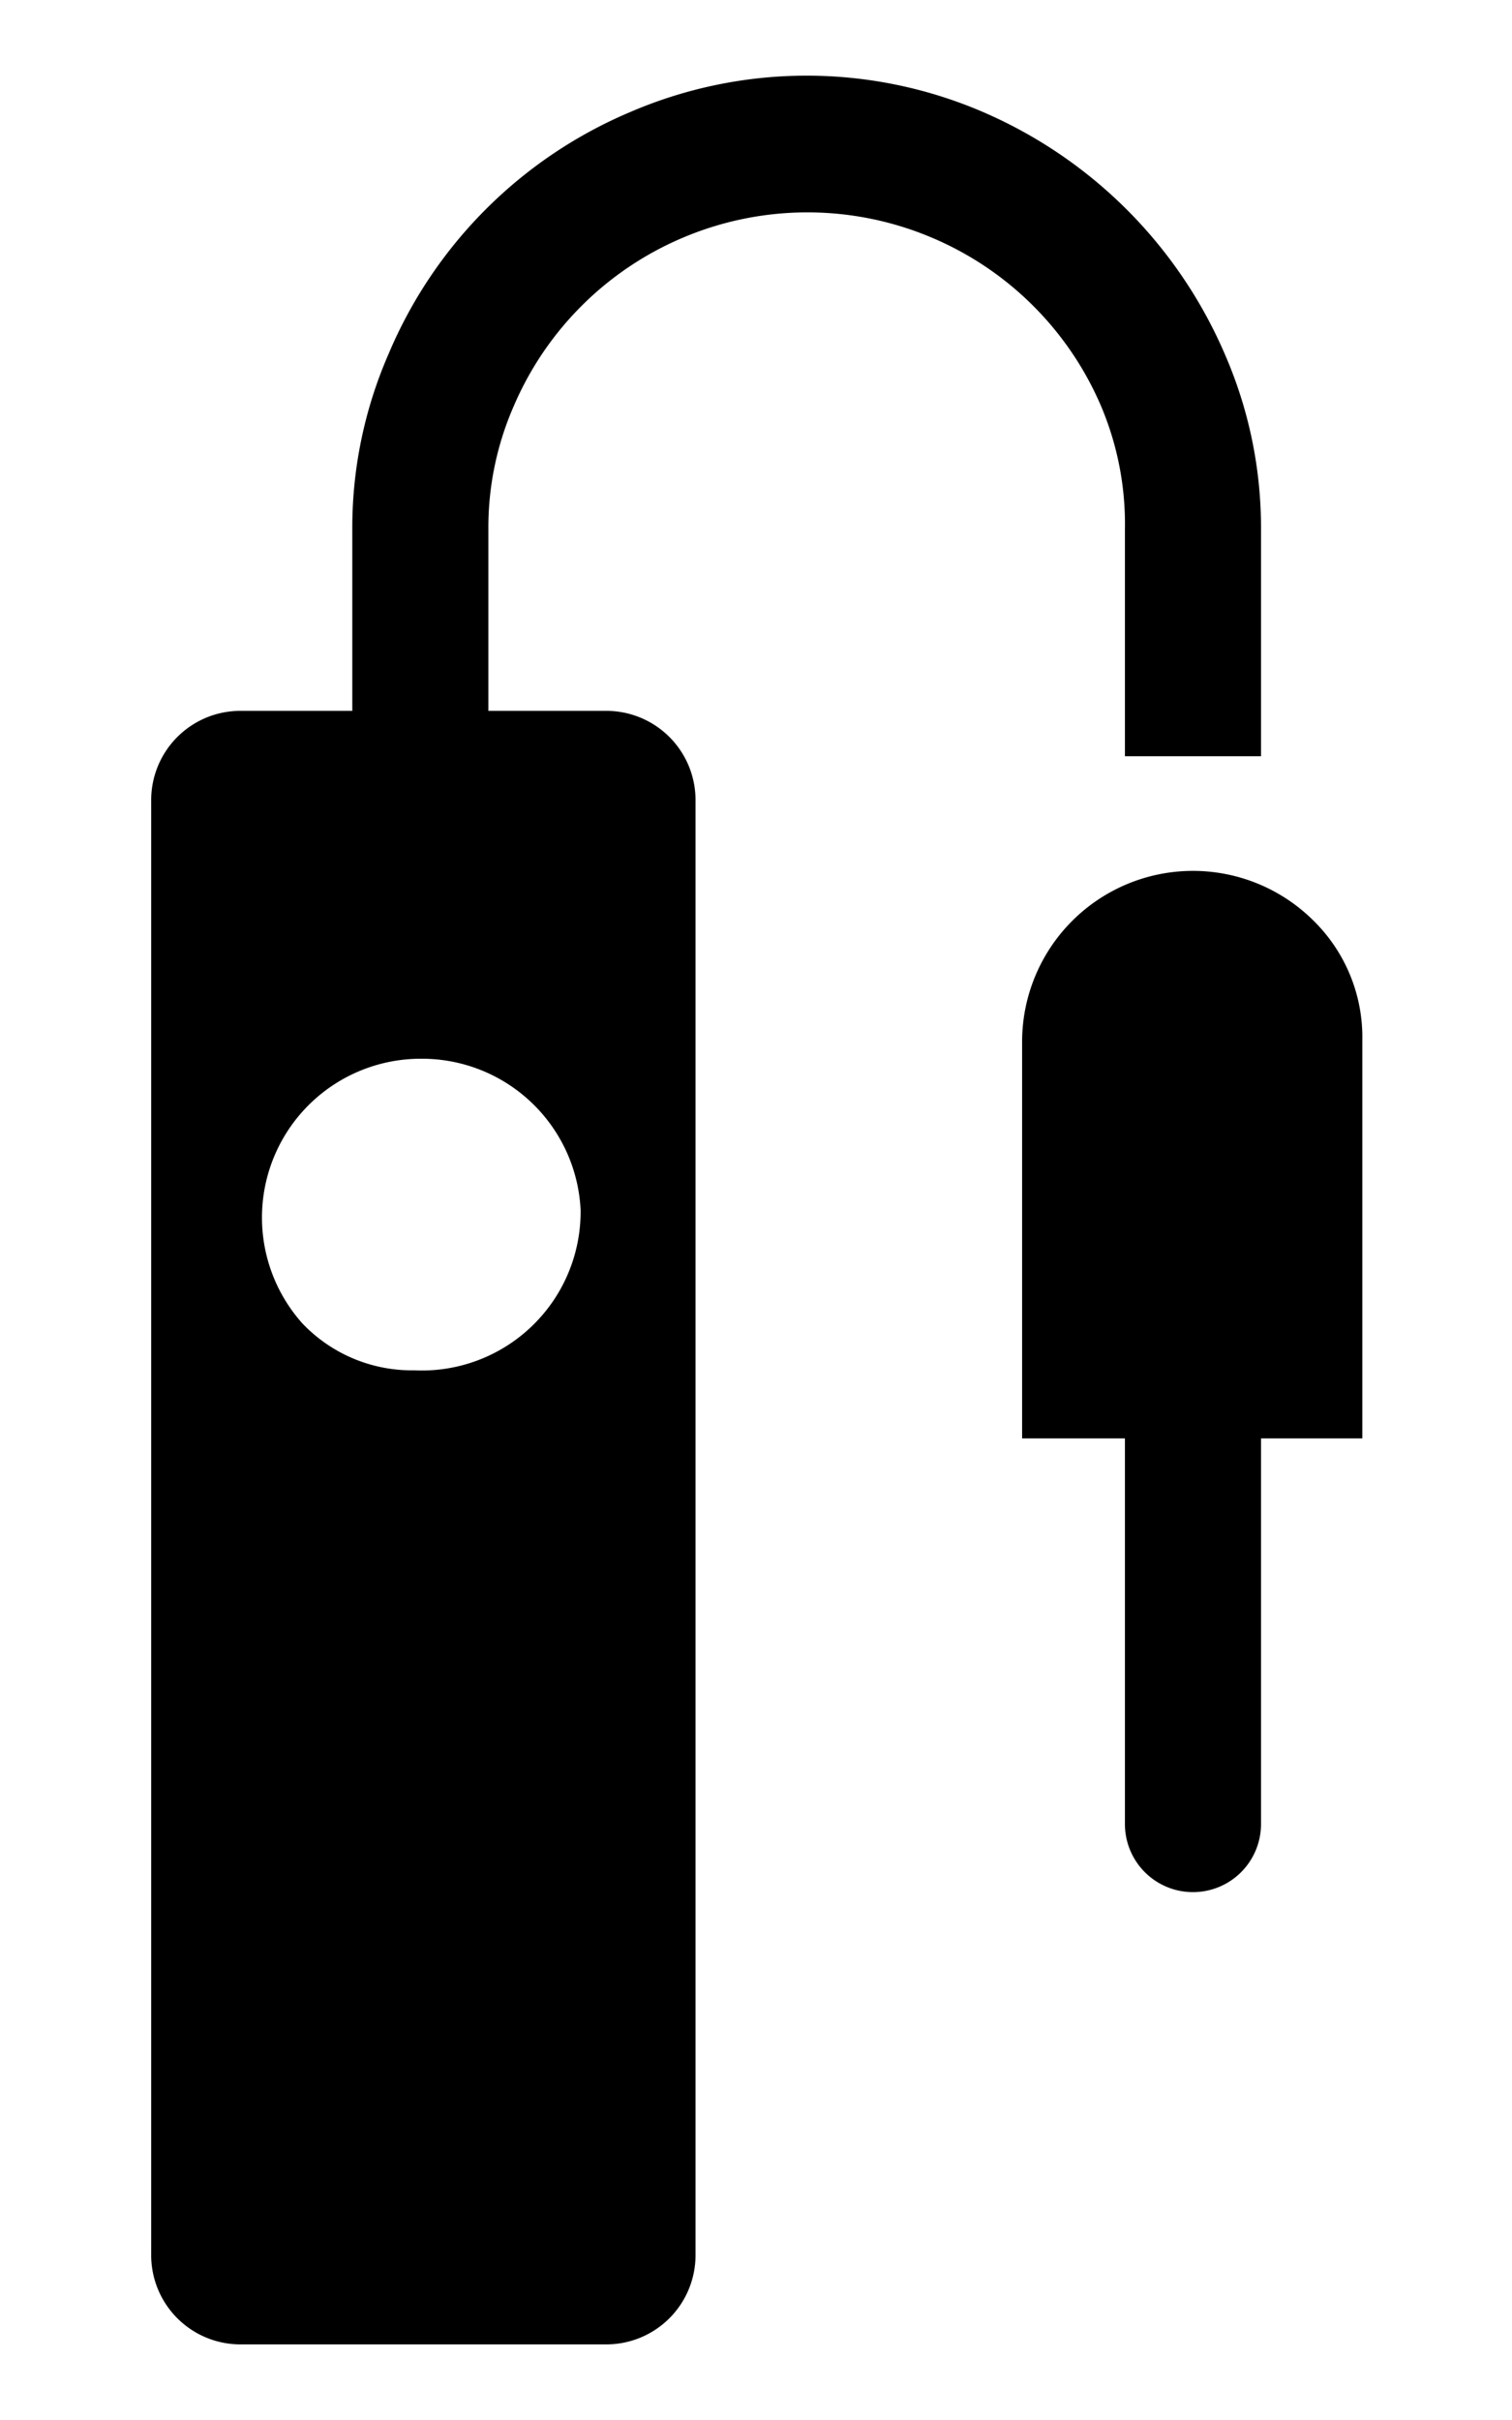
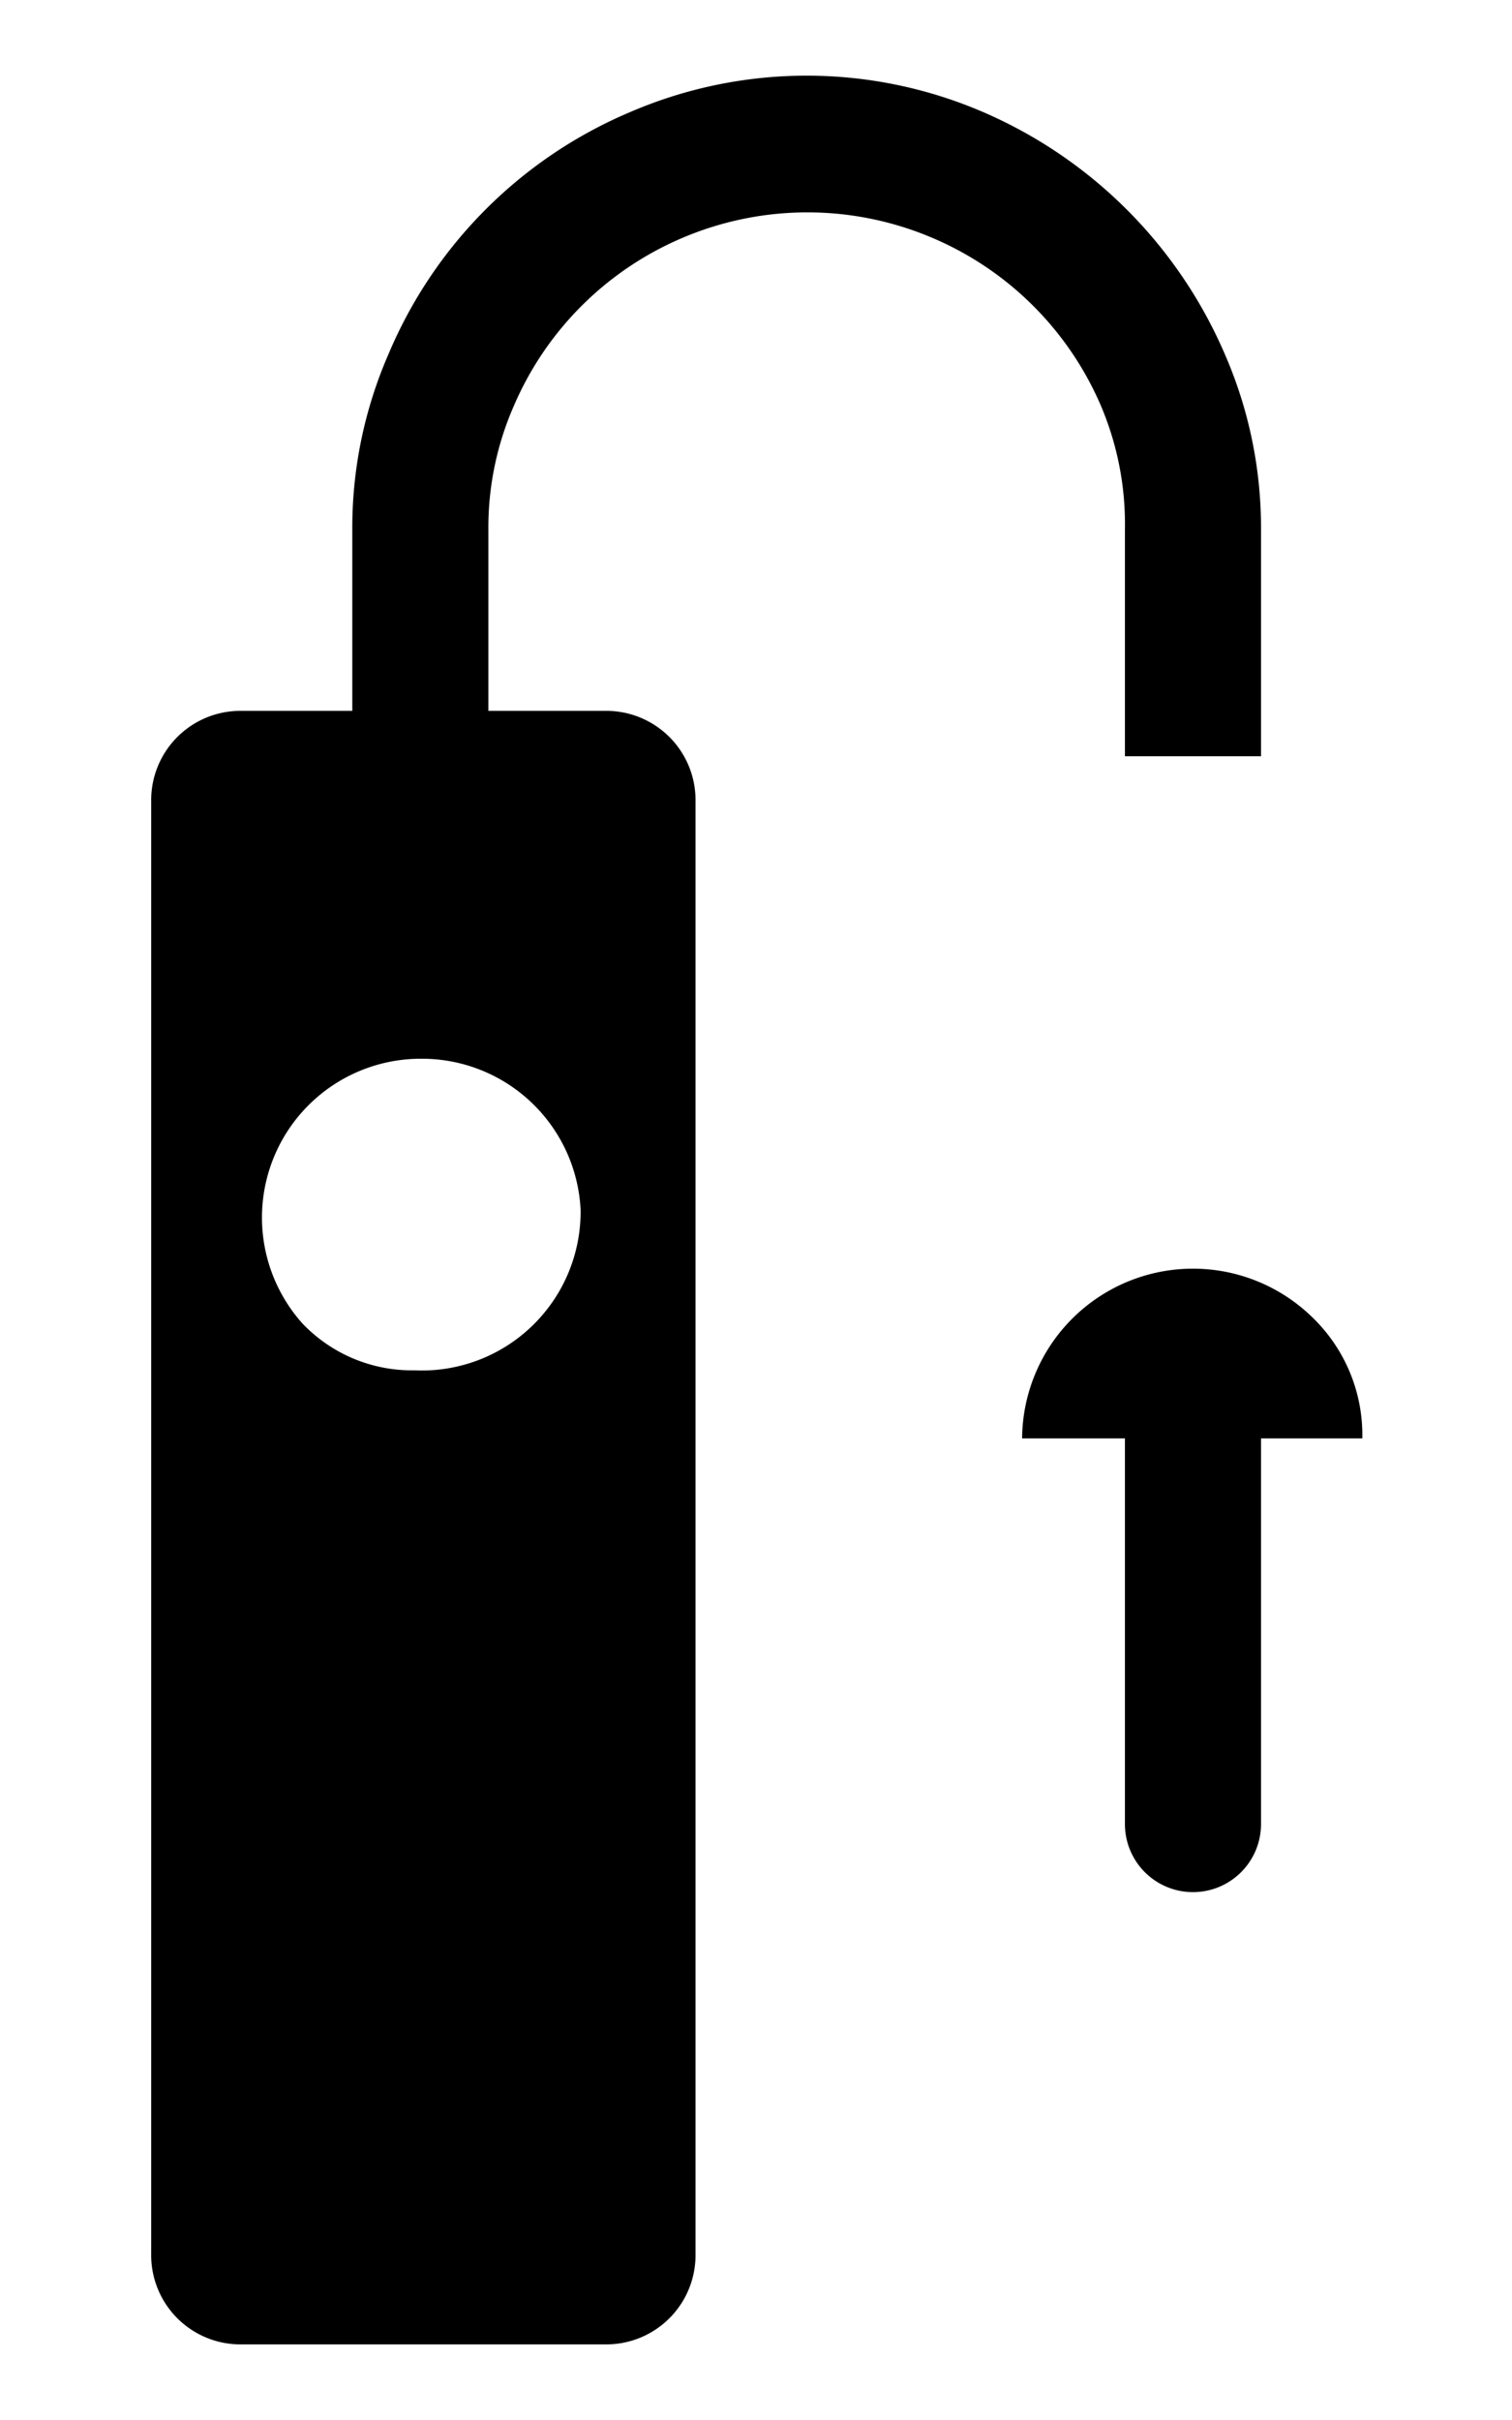
<svg xmlns="http://www.w3.org/2000/svg" id="レイヤー_1" data-name="レイヤー 1" width="10" height="16" viewBox="0 0 10 16">
  <defs>
    <style>
      .cls-1 {
        fill: none;
      }
    </style>
  </defs>
  <title>icon_terminal-rc</title>
-   <path d="M8.34,5H7.44V3.5a2,2,0,0,0-.16-0.82A2.11,2.11,0,0,0,6.16,1.57a2.11,2.11,0,0,0-1.64,0A2.11,2.11,0,0,0,3.4,2.68a2,2,0,0,0-.17.82V4.7H4a0.59,0.59,0,0,1,.6.6v9.6a0.59,0.59,0,0,1-.6.6H1.58A0.59,0.59,0,0,1,1,14.9V5.3a0.59,0.59,0,0,1,.6-0.6H2.33V3.5a2.87,2.87,0,0,1,.24-1.16A3,3,0,0,1,4.17.74,2.95,2.95,0,0,1,6.5.74a3.06,3.06,0,0,1,1.6,1.6A2.87,2.87,0,0,1,8.34,3.5V5ZM3.84,8A1.05,1.05,0,0,0,2.79,7,1.05,1.05,0,0,0,2,8.75a1,1,0,0,0,.74.31A1.05,1.05,0,0,0,3.84,8ZM9,9.51H8.34v2.55a0.45,0.45,0,1,1-.9,0V9.51H6.76V6.88a1.13,1.13,0,0,1,1.92-.8,1.08,1.08,0,0,1,.33.8V9.51Z" />
-   <rect class="cls-1" width="10" height="16" />
+   <path d="M8.34,5H7.44V3.5a2,2,0,0,0-.16-0.82A2.11,2.11,0,0,0,6.16,1.57a2.11,2.11,0,0,0-1.64,0A2.11,2.11,0,0,0,3.4,2.68a2,2,0,0,0-.17.82V4.7H4a0.59,0.59,0,0,1,.6.6v9.6a0.59,0.59,0,0,1-.6.6H1.58A0.59,0.59,0,0,1,1,14.9V5.3a0.59,0.59,0,0,1,.6-0.6H2.33V3.5a2.87,2.87,0,0,1,.24-1.16A3,3,0,0,1,4.17.74,2.95,2.95,0,0,1,6.5.74a3.06,3.06,0,0,1,1.6,1.6A2.87,2.87,0,0,1,8.34,3.5V5ZM3.84,8A1.05,1.05,0,0,0,2.79,7,1.05,1.05,0,0,0,2,8.75a1,1,0,0,0,.74.31A1.05,1.05,0,0,0,3.84,8ZM9,9.51H8.34v2.55a0.45,0.45,0,1,1-.9,0V9.51H6.76a1.13,1.13,0,0,1,1.92-.8,1.08,1.08,0,0,1,.33.8V9.51Z" />
</svg>